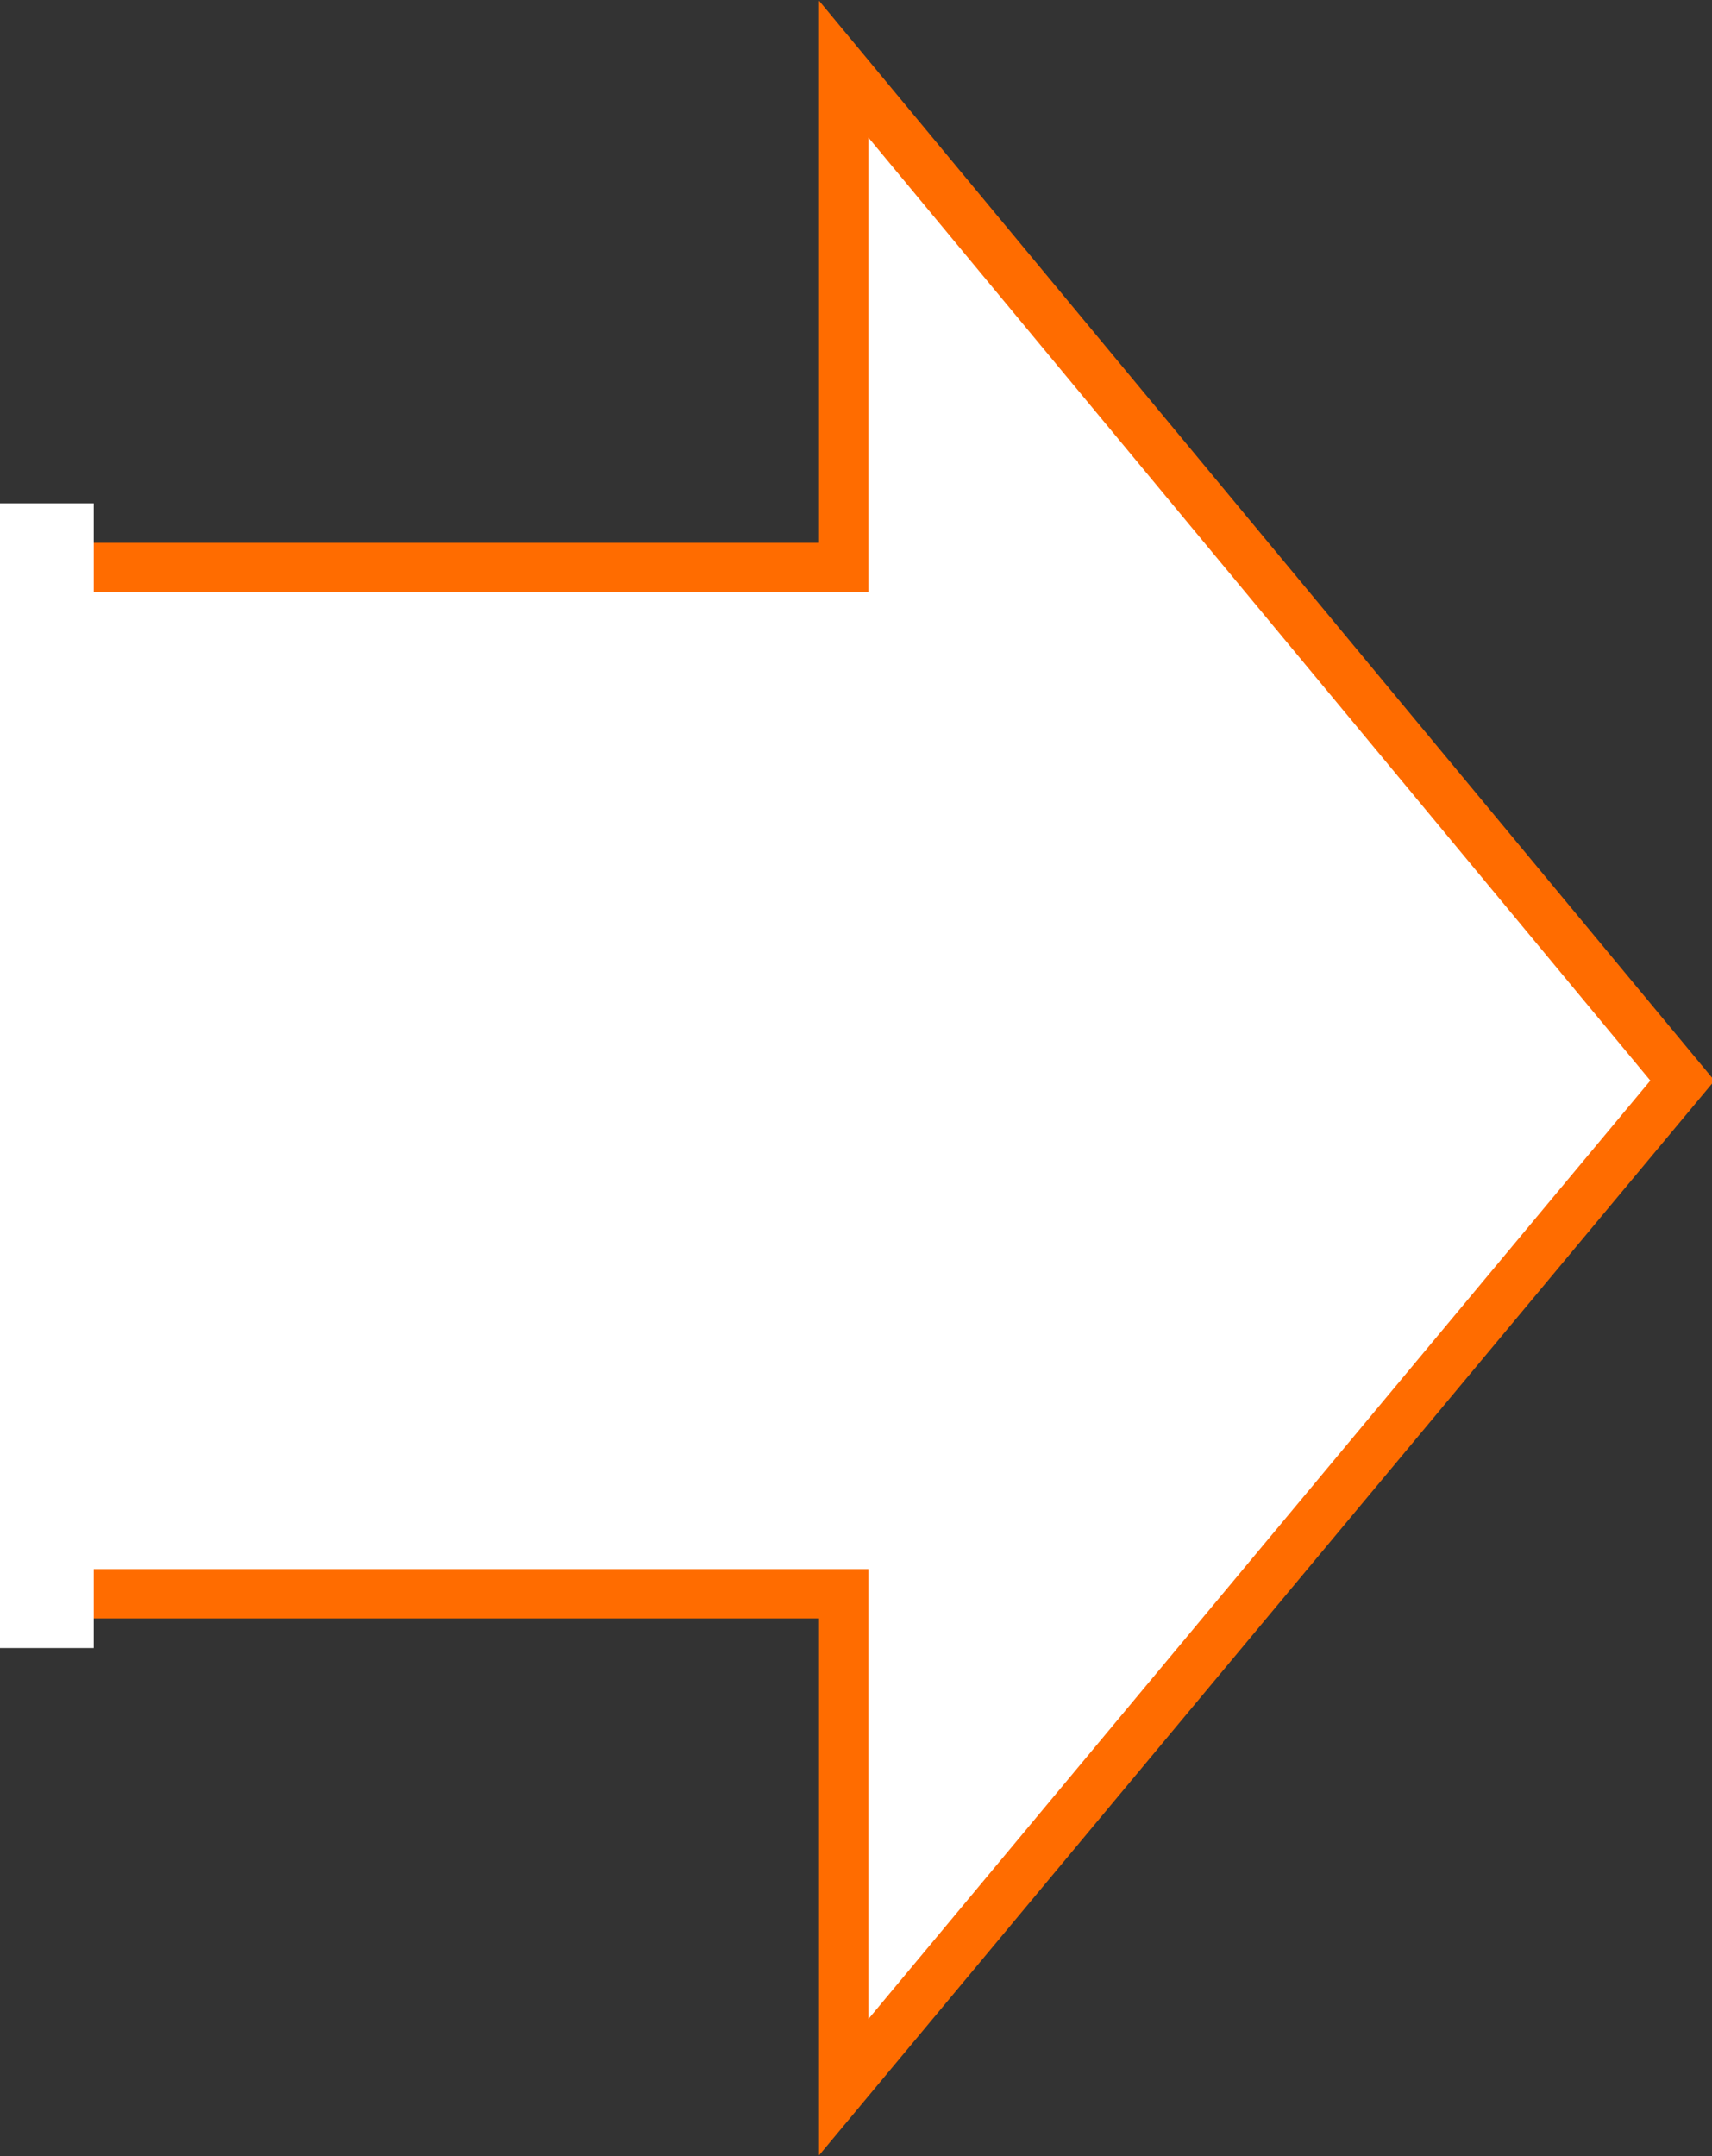
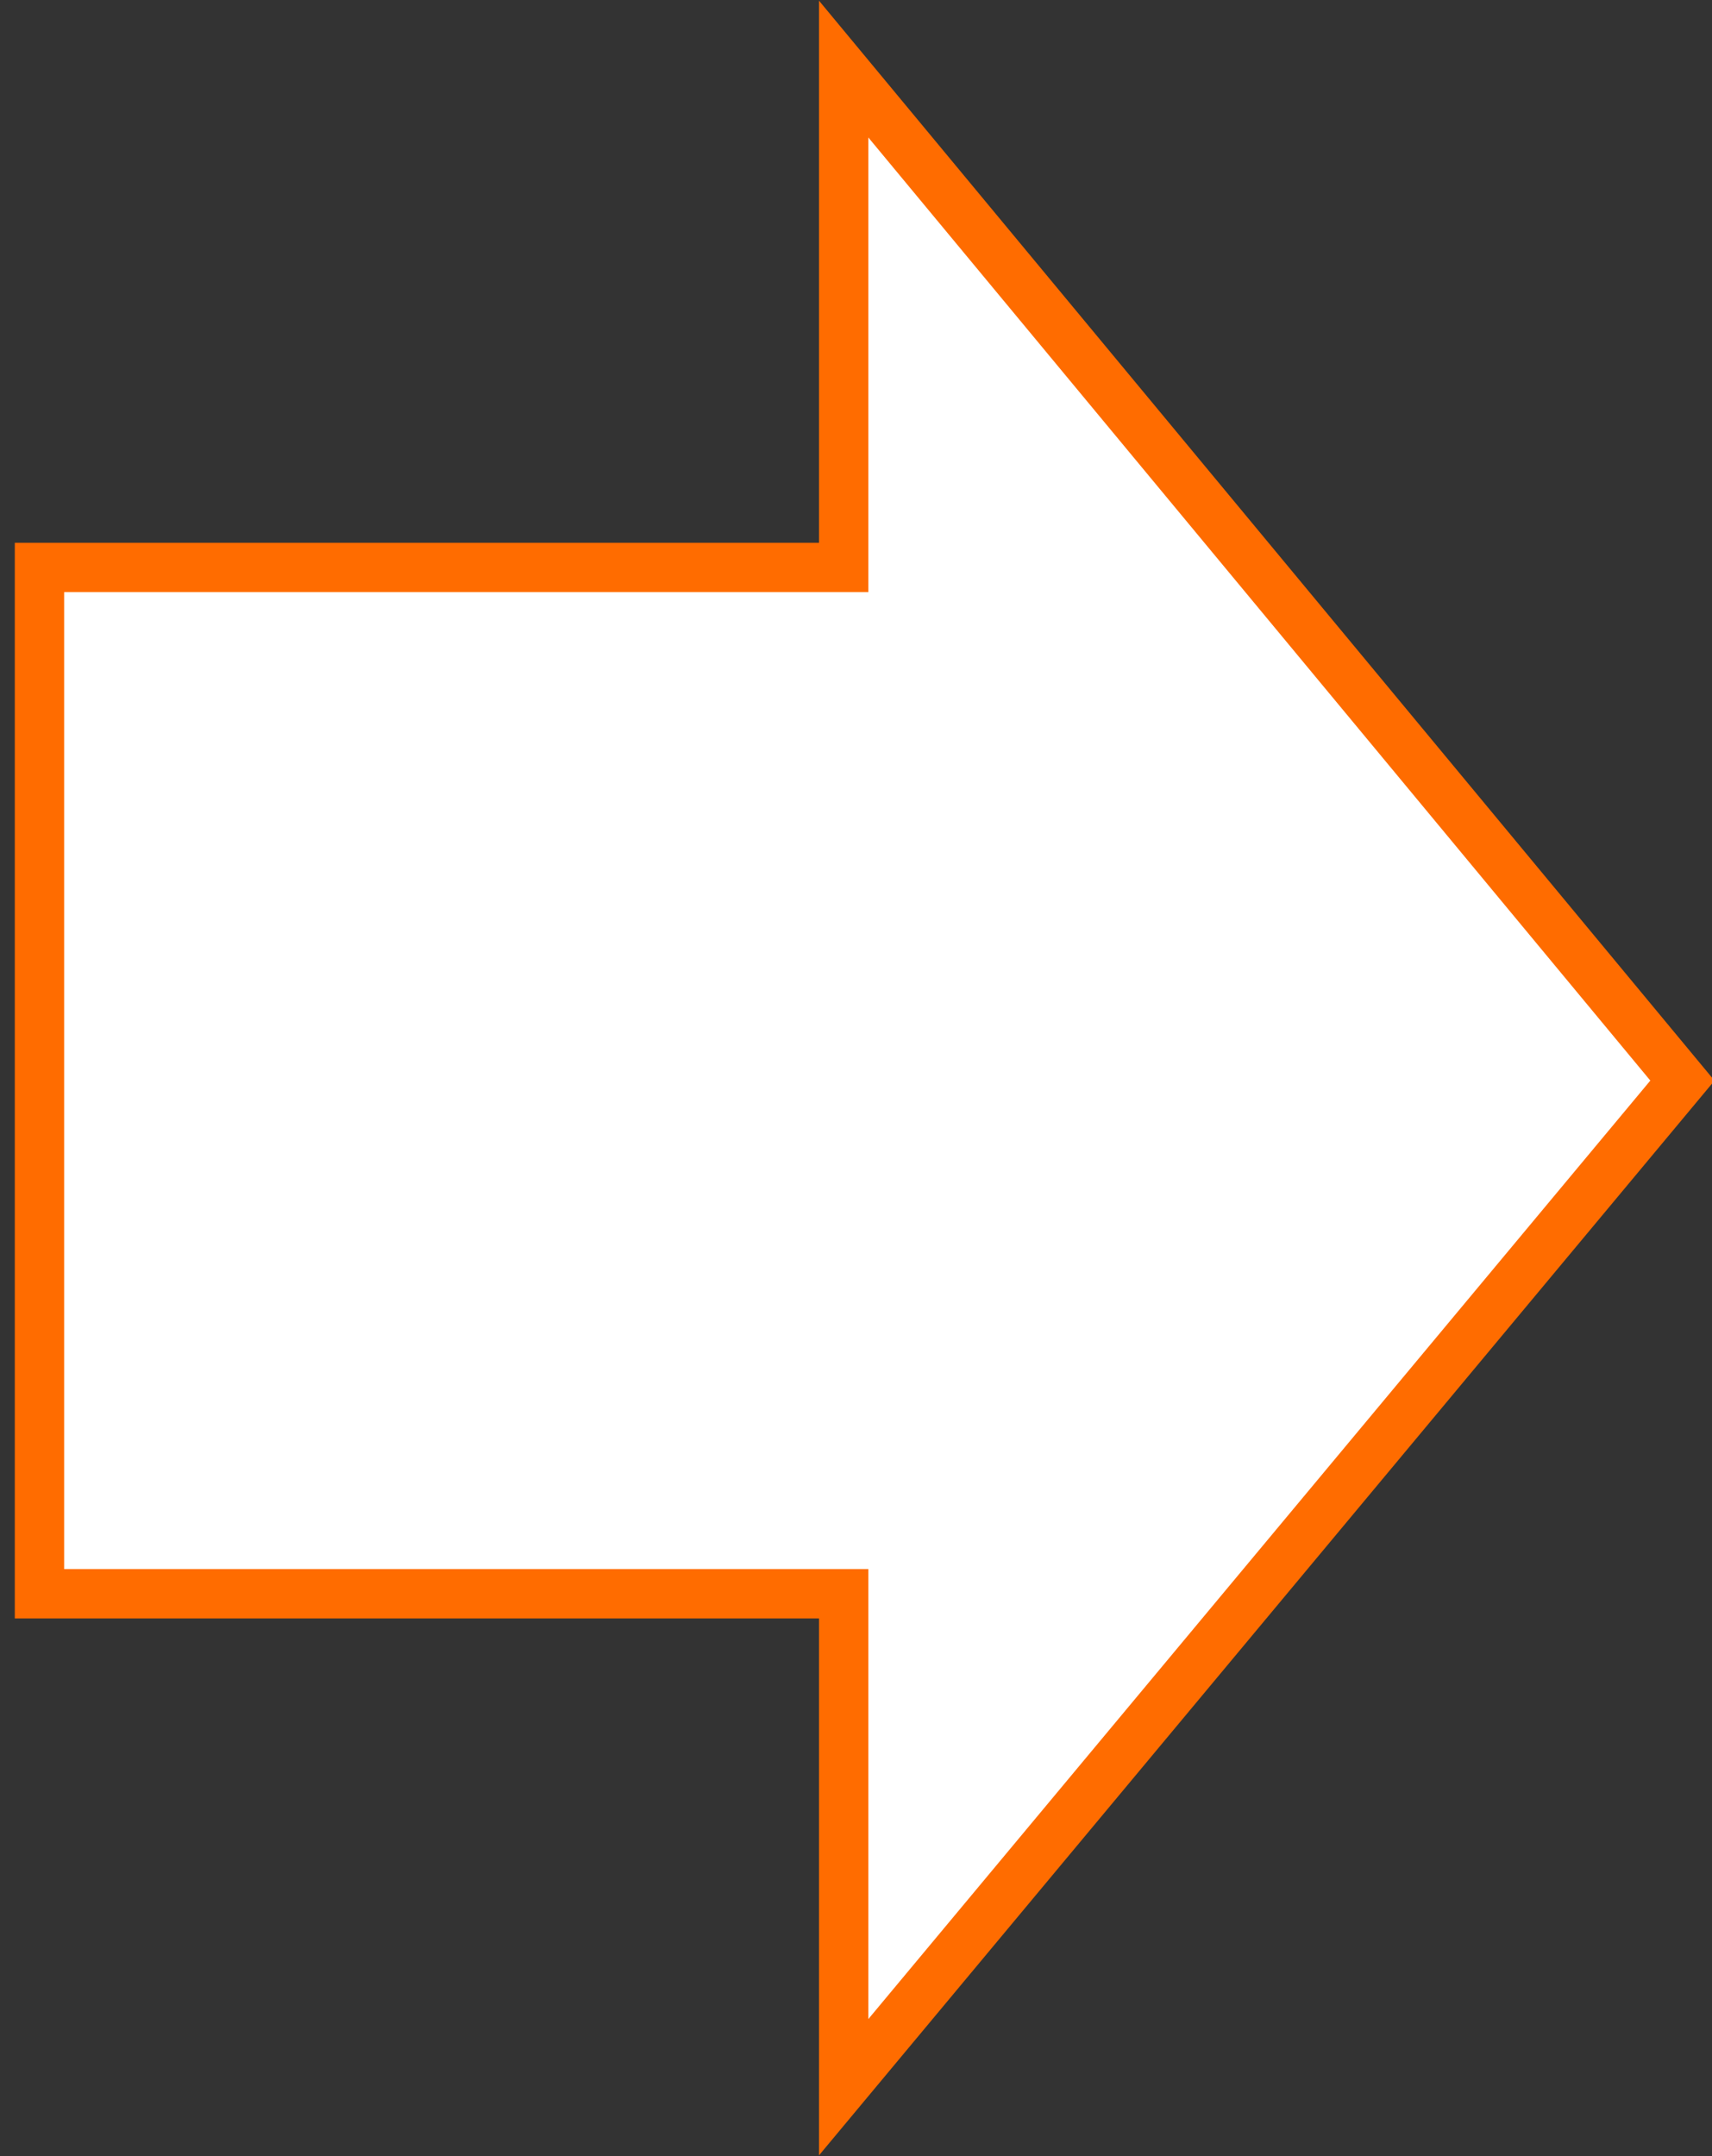
<svg xmlns="http://www.w3.org/2000/svg" version="1.1" viewBox="0 0 34.7 43.7">
  <rect x="0" y="0" width="34.7" height="43.7" fill="#333333" stroke="none" />
  <defs>
    <style>
      .cls-1 {
        stroke: #ff6c00;
        stroke-miterlimit: 10;
      }

      .cls-1, .cls-2 {
        fill: #fff;
      }
    </style>
  </defs>
  <g>
    <g id="_圖層_1">
      <polygon class="cls-1" points="34.1 21.9 17.1 1.4 17.1 11.5 .8 11.5 .8 32.3 17.1 32.3 17.1 42.3 34.1 21.9" />
-       <rect class="cls-2" x="-.3" y="10.2" width="2.2" height="23.2" />
    </g>
  </g>
</svg>